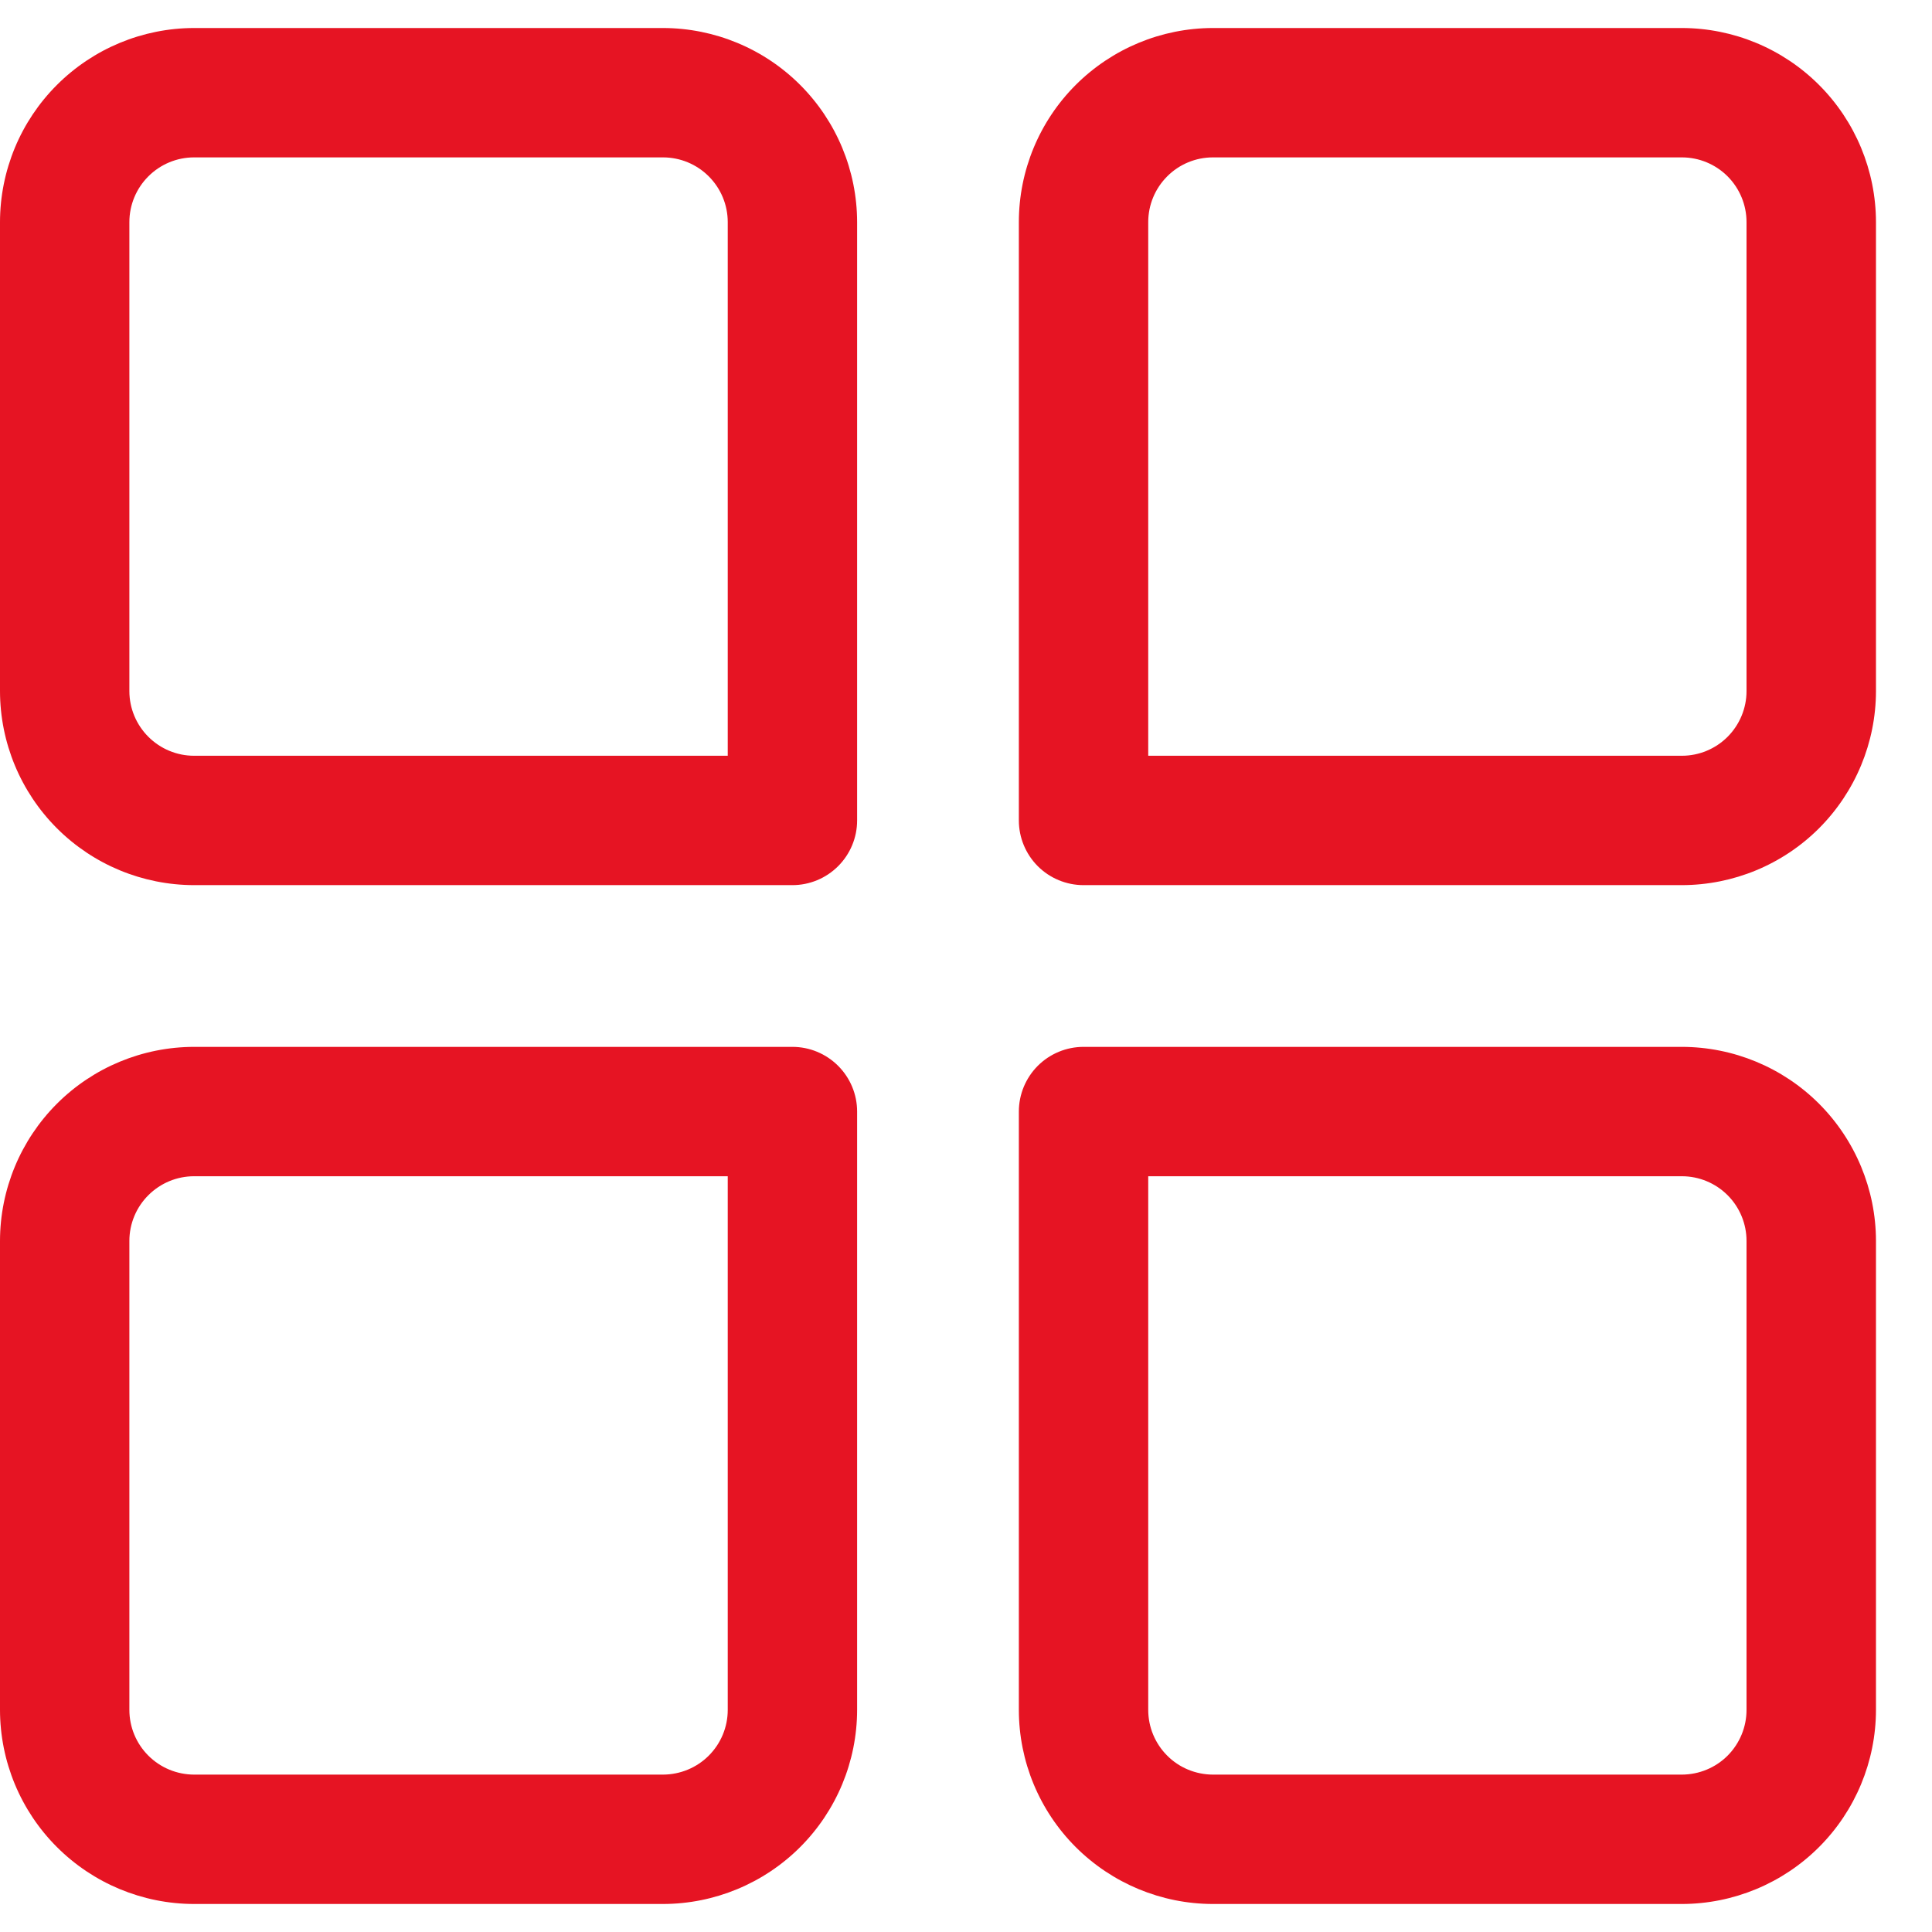
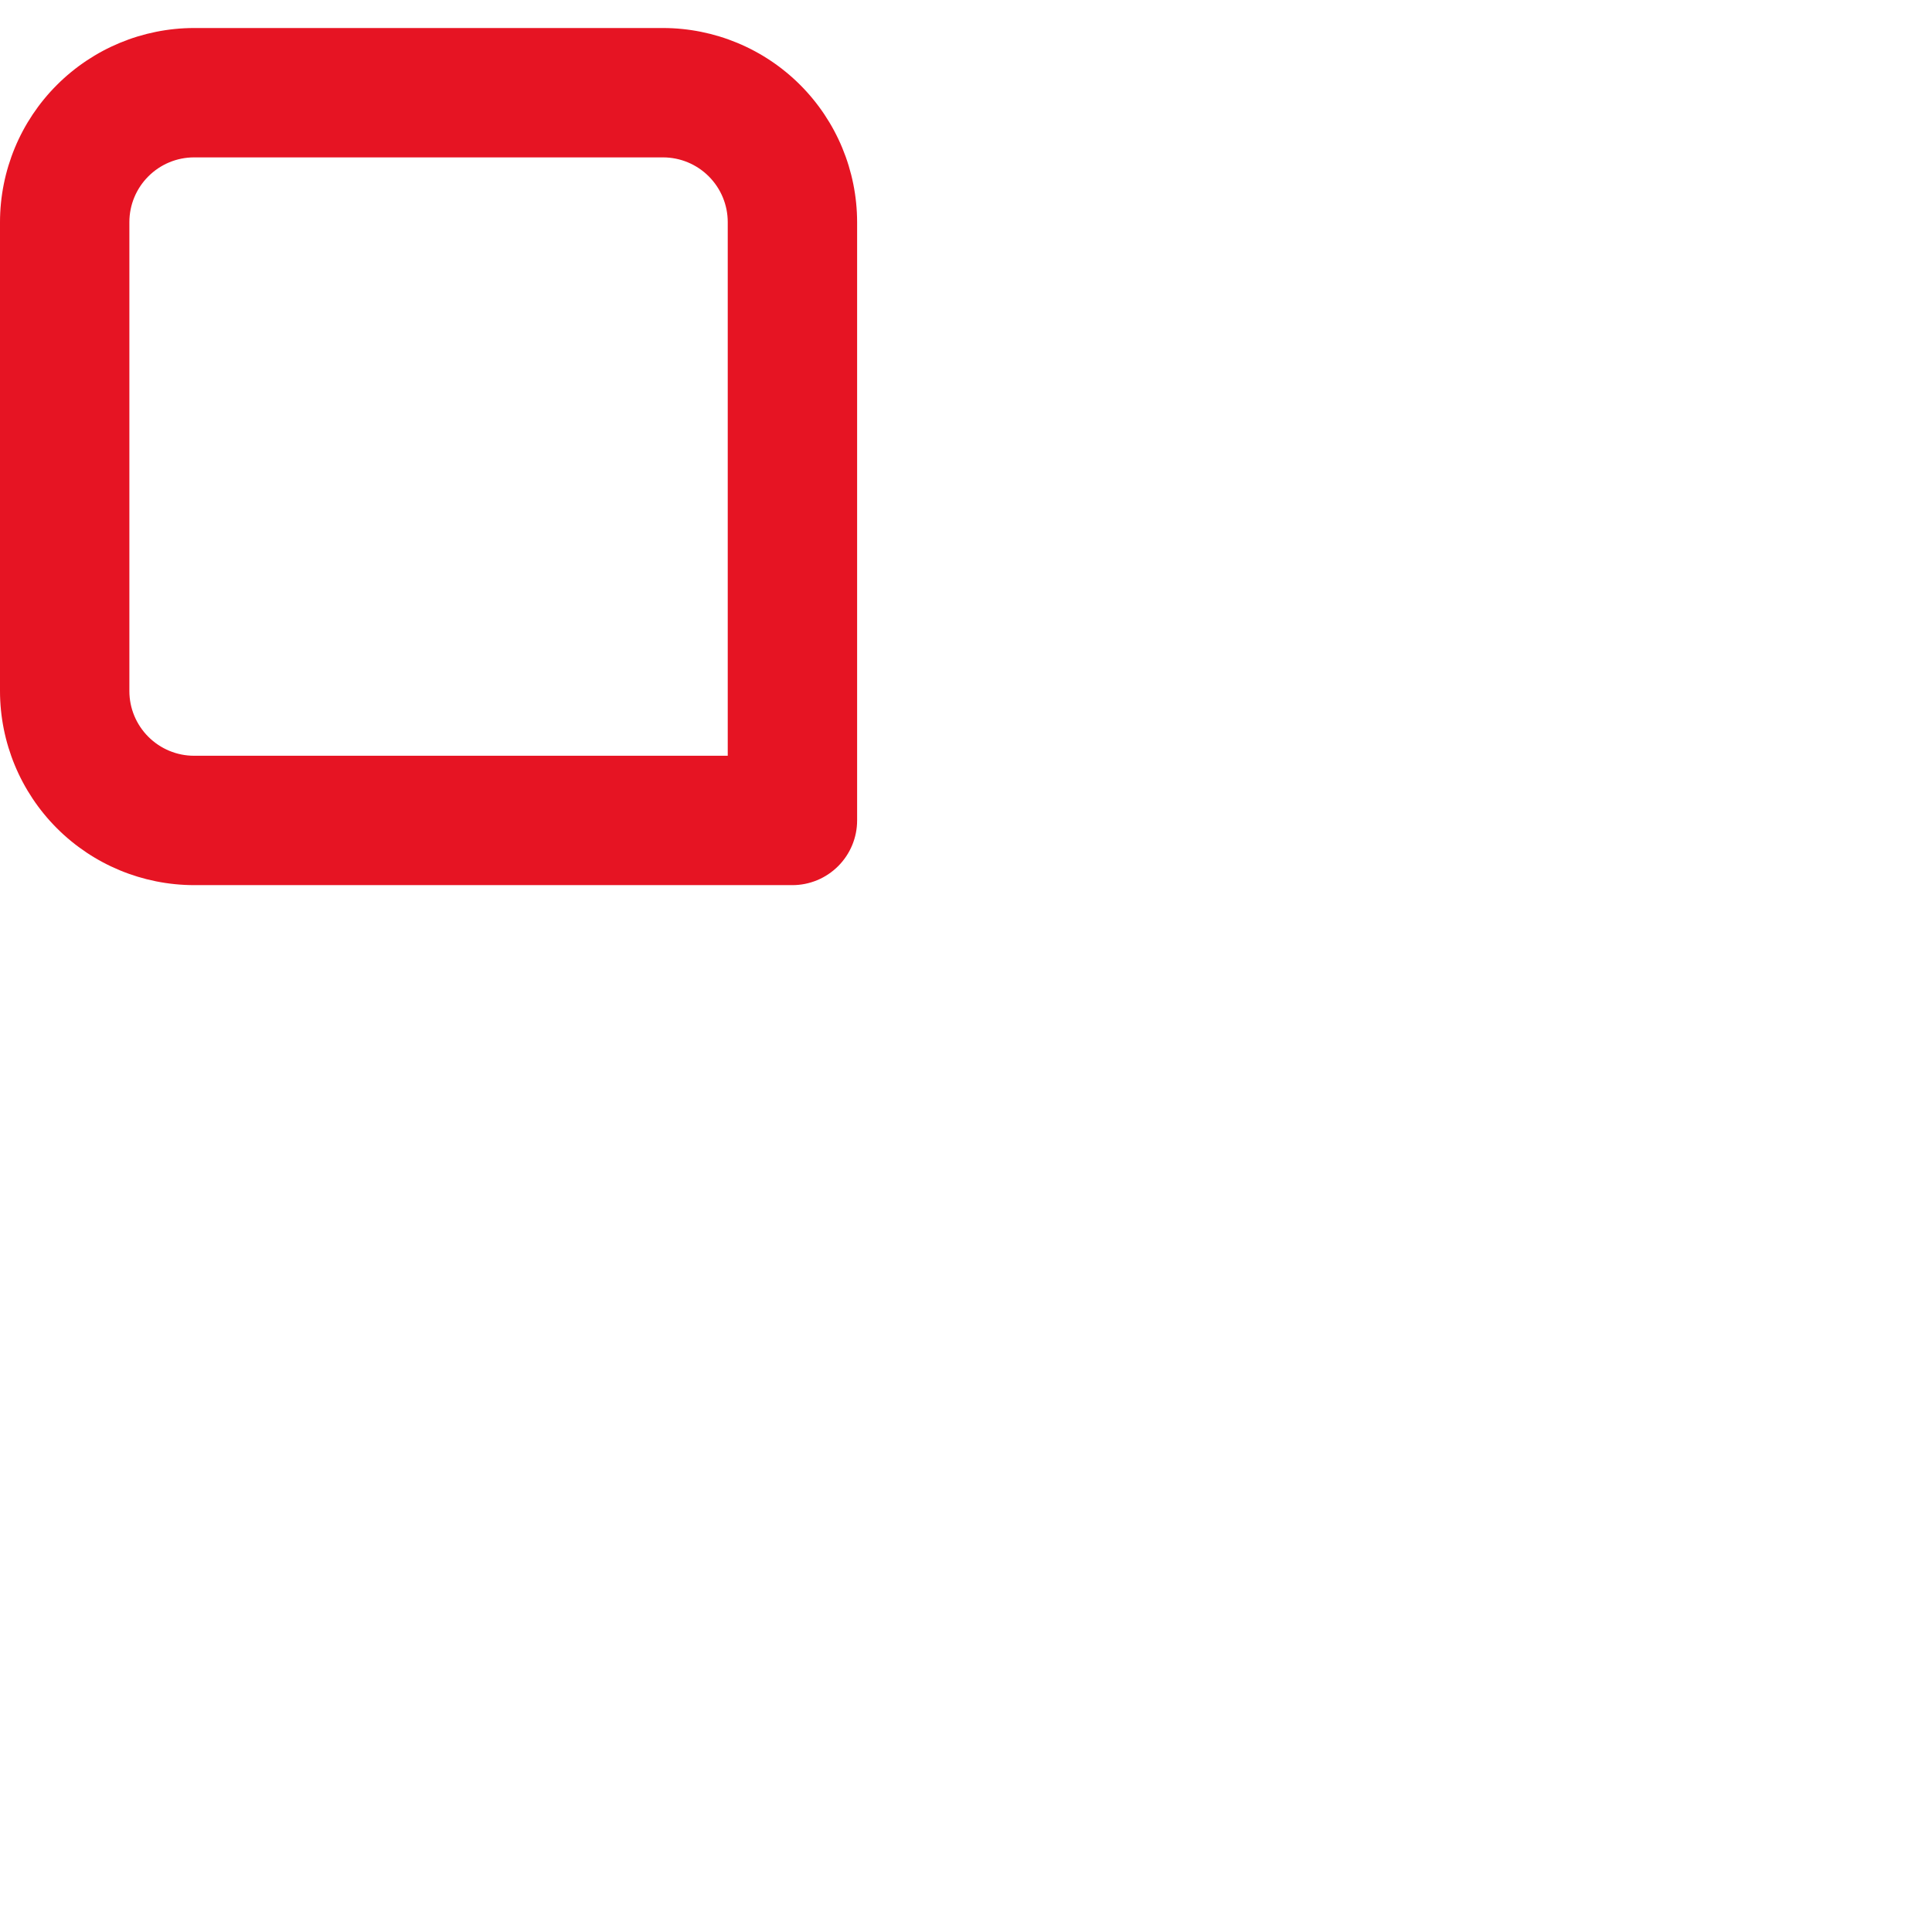
<svg xmlns="http://www.w3.org/2000/svg" width="28" height="28" viewBox="0 0 28 28" fill="none">
  <path d="M9.609 0.406H2.812C2.067 0.407 1.352 0.704 0.825 1.231C0.297 1.758 0.001 2.473 0 3.219V10.016C0.001 10.761 0.297 11.476 0.825 12.004C1.352 12.531 2.067 12.827 2.812 12.828H11.484C11.733 12.828 11.971 12.729 12.147 12.553C12.323 12.377 12.422 12.139 12.422 11.891V3.219C12.421 2.473 12.124 1.758 11.597 1.231C11.07 0.704 10.355 0.407 9.609 0.406ZM1.875 3.219C1.875 2.97 1.974 2.732 2.15 2.556C2.326 2.38 2.564 2.281 2.812 2.281H9.609C9.858 2.281 10.096 2.38 10.272 2.556C10.448 2.732 10.547 2.97 10.547 3.219V10.953H2.812C2.564 10.953 2.326 10.854 2.15 10.678C1.974 10.502 1.875 10.264 1.875 10.016V3.219Z" fill="#E61423" />
-   <path d="M24.375 0.406H17.578C16.832 0.407 16.118 0.704 15.59 1.231C15.063 1.758 14.766 2.473 14.766 3.219V11.891C14.766 12.139 14.865 12.377 15.04 12.553C15.216 12.729 15.455 12.828 15.703 12.828H24.375C25.121 12.827 25.836 12.531 26.363 12.004C26.89 11.476 27.187 10.761 27.188 10.016V3.219C27.187 2.473 26.89 1.758 26.363 1.231C25.836 0.704 25.121 0.407 24.375 0.406ZM16.641 3.219C16.641 2.97 16.74 2.732 16.916 2.556C17.091 2.38 17.33 2.281 17.578 2.281H24.375C24.624 2.281 24.862 2.38 25.038 2.556C25.213 2.732 25.312 2.97 25.312 3.219V10.016C25.312 10.264 25.213 10.502 25.038 10.678C24.862 10.854 24.624 10.953 24.375 10.953H16.641V3.219Z" fill="#E61423" />
-   <path d="M11.484 15.172H2.812C2.067 15.173 1.352 15.469 0.825 15.996C0.297 16.524 0.001 17.239 0 17.984V24.781C0.001 25.527 0.297 26.242 0.825 26.769C1.352 27.296 2.067 27.593 2.812 27.594H9.609C10.355 27.593 11.07 27.296 11.597 26.769C12.124 26.242 12.421 25.527 12.422 24.781V16.109C12.422 15.861 12.323 15.623 12.147 15.447C11.971 15.271 11.733 15.172 11.484 15.172ZM1.875 17.984C1.875 17.736 1.974 17.497 2.15 17.322C2.326 17.146 2.564 17.047 2.812 17.047H10.547V24.781C10.547 25.03 10.448 25.268 10.272 25.444C10.096 25.62 9.858 25.718 9.609 25.719H2.812C2.564 25.718 2.326 25.62 2.15 25.444C1.974 25.268 1.875 25.03 1.875 24.781V17.984Z" fill="#E61423" />
-   <path d="M24.375 15.172H15.703C15.455 15.172 15.216 15.271 15.04 15.447C14.865 15.623 14.766 15.861 14.766 16.109V24.781C14.766 25.527 15.063 26.242 15.59 26.769C16.118 27.296 16.832 27.593 17.578 27.594H24.375C25.121 27.593 25.836 27.296 26.363 26.769C26.89 26.242 27.187 25.527 27.188 24.781V17.984C27.187 17.239 26.89 16.524 26.363 15.996C25.836 15.469 25.121 15.173 24.375 15.172ZM16.641 17.047H24.375C24.624 17.047 24.862 17.146 25.038 17.322C25.213 17.497 25.312 17.736 25.312 17.984V24.781C25.312 25.03 25.213 25.268 25.038 25.444C24.862 25.62 24.624 25.718 24.375 25.719H17.578C17.33 25.718 17.091 25.62 16.916 25.444C16.74 25.268 16.641 25.03 16.641 24.781V17.047Z" fill="#E61423" />
</svg>